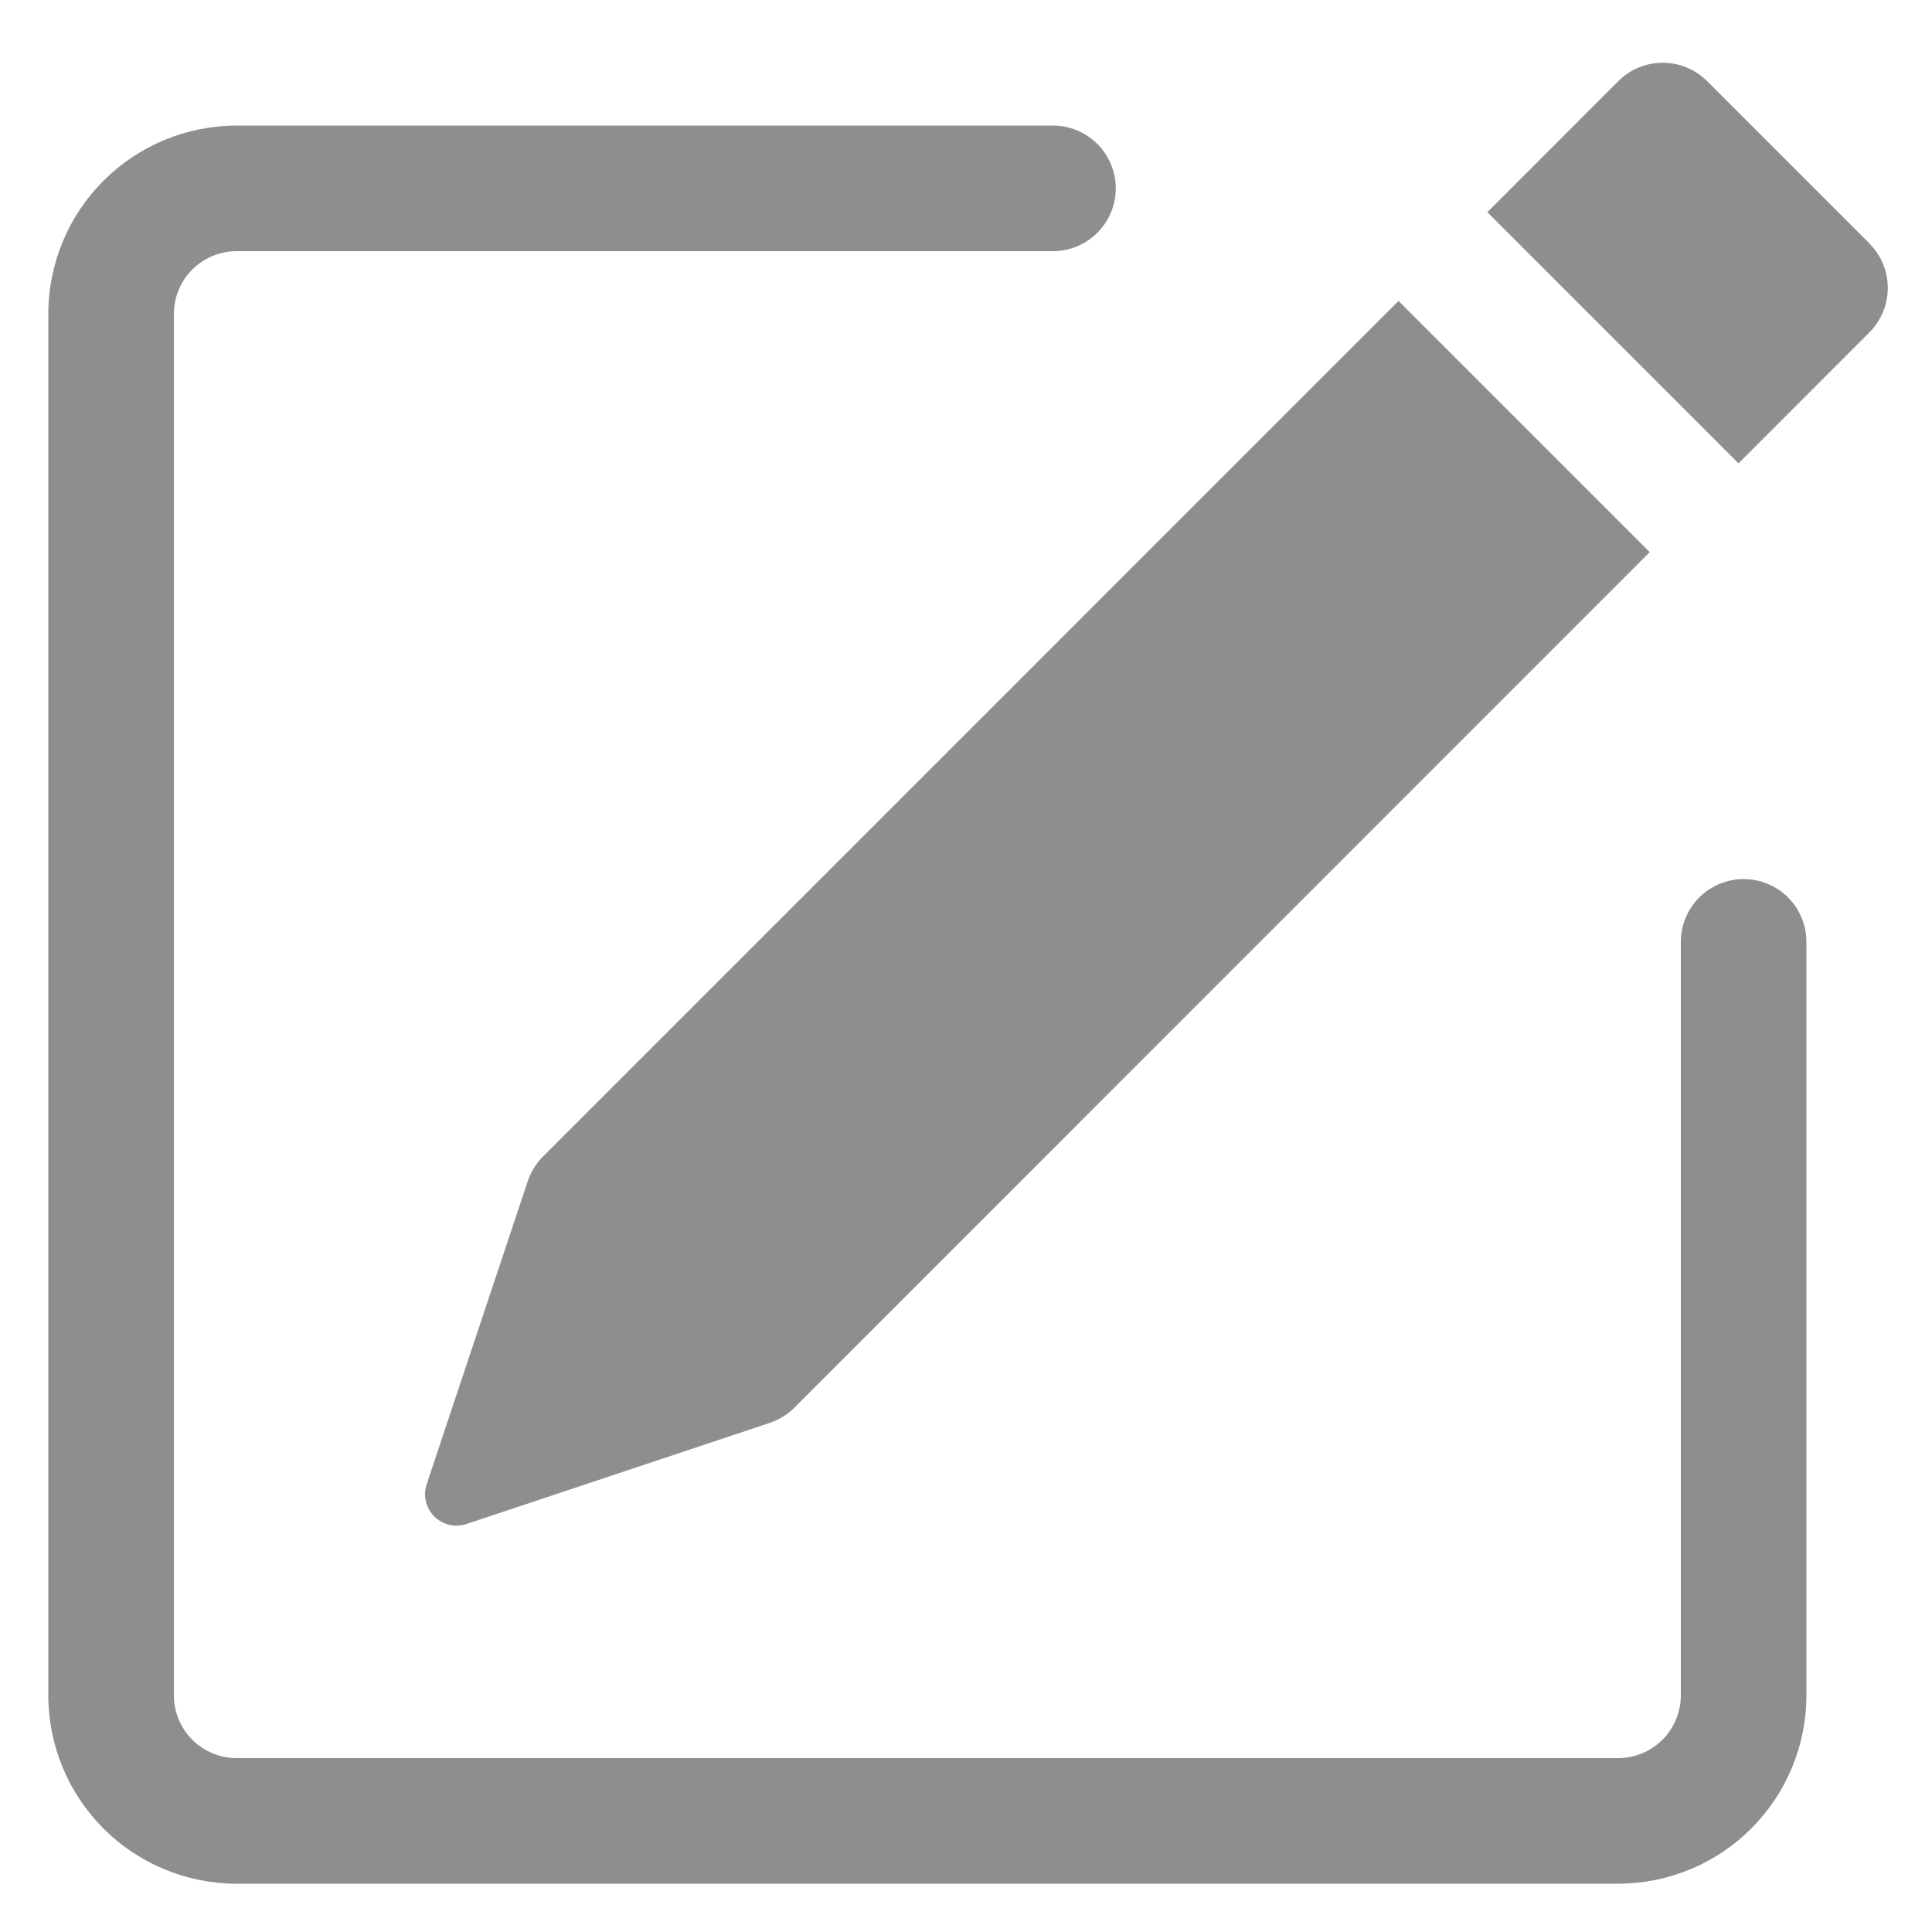
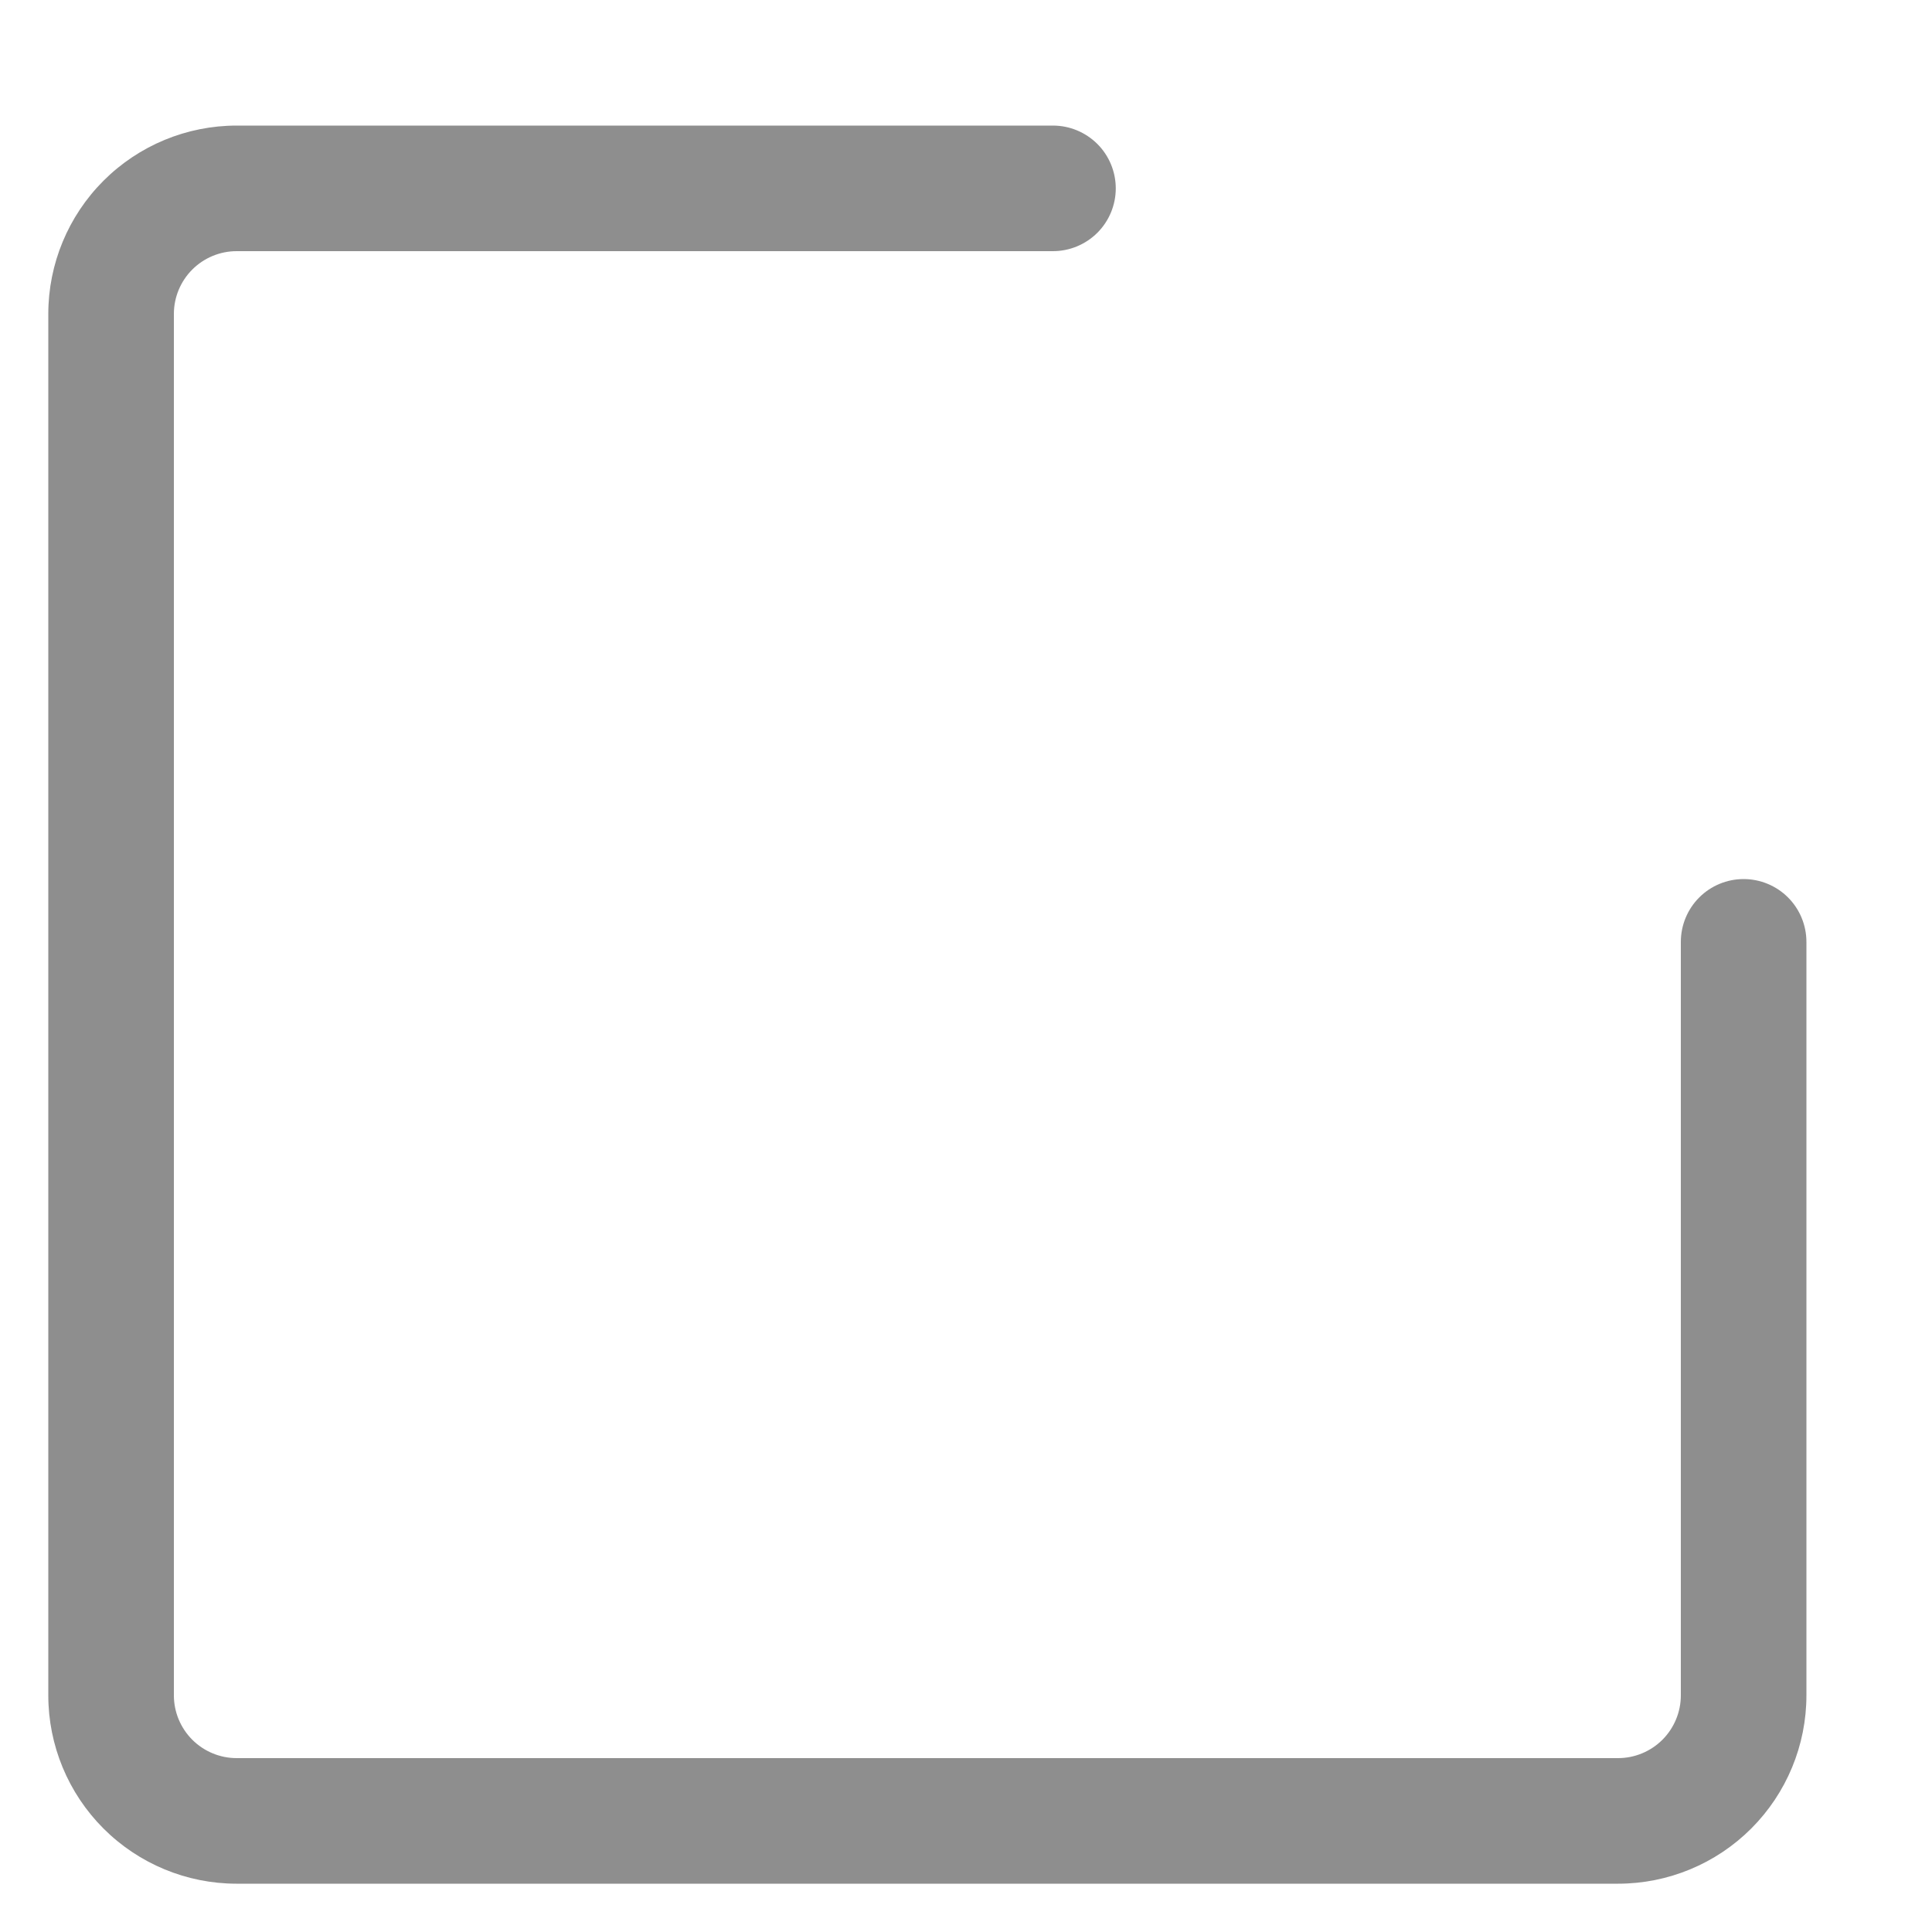
<svg xmlns="http://www.w3.org/2000/svg" width="25" height="25" viewBox="0 0 25 25" fill="none">
-   <path d="M24.191 3.153C24.343 3.305 24.428 3.511 24.428 3.726C24.428 3.941 24.343 4.147 24.191 4.3L22.496 5.996L19.246 2.746L20.941 1.05C21.093 0.897 21.3 0.812 21.515 0.812C21.731 0.812 21.937 0.897 22.09 1.05L24.191 3.151V3.153ZM21.347 7.144L18.097 3.894L7.026 14.966C6.936 15.056 6.869 15.165 6.829 15.285L5.521 19.207C5.497 19.279 5.494 19.356 5.511 19.429C5.529 19.502 5.566 19.569 5.619 19.623C5.673 19.676 5.74 19.713 5.813 19.731C5.886 19.748 5.963 19.745 6.035 19.721L9.957 18.413C10.077 18.373 10.186 18.307 10.276 18.218L21.347 7.145V7.144Z" fill="#8E8E8E" />
  <path fill-rule="evenodd" clip-rule="evenodd" d="M0.625 21.938C0.625 22.584 0.882 23.204 1.339 23.661C1.796 24.118 2.416 24.375 3.062 24.375H20.938C21.584 24.375 22.204 24.118 22.661 23.661C23.118 23.204 23.375 22.584 23.375 21.938V12.188C23.375 11.972 23.289 11.765 23.137 11.613C22.985 11.461 22.778 11.375 22.562 11.375C22.347 11.375 22.14 11.461 21.988 11.613C21.836 11.765 21.75 11.972 21.75 12.188V21.938C21.75 22.153 21.664 22.36 21.512 22.512C21.36 22.664 21.153 22.75 20.938 22.75H3.062C2.847 22.75 2.64 22.664 2.488 22.512C2.336 22.36 2.25 22.153 2.25 21.938V4.062C2.25 3.847 2.336 3.64 2.488 3.488C2.64 3.336 2.847 3.25 3.062 3.25H13.625C13.841 3.25 14.047 3.164 14.2 3.012C14.352 2.86 14.438 2.653 14.438 2.438C14.438 2.222 14.352 2.015 14.2 1.863C14.047 1.711 13.841 1.625 13.625 1.625H3.062C2.416 1.625 1.796 1.882 1.339 2.339C0.882 2.796 0.625 3.416 0.625 4.062V21.938Z" fill="#8E8E8E" />
</svg>